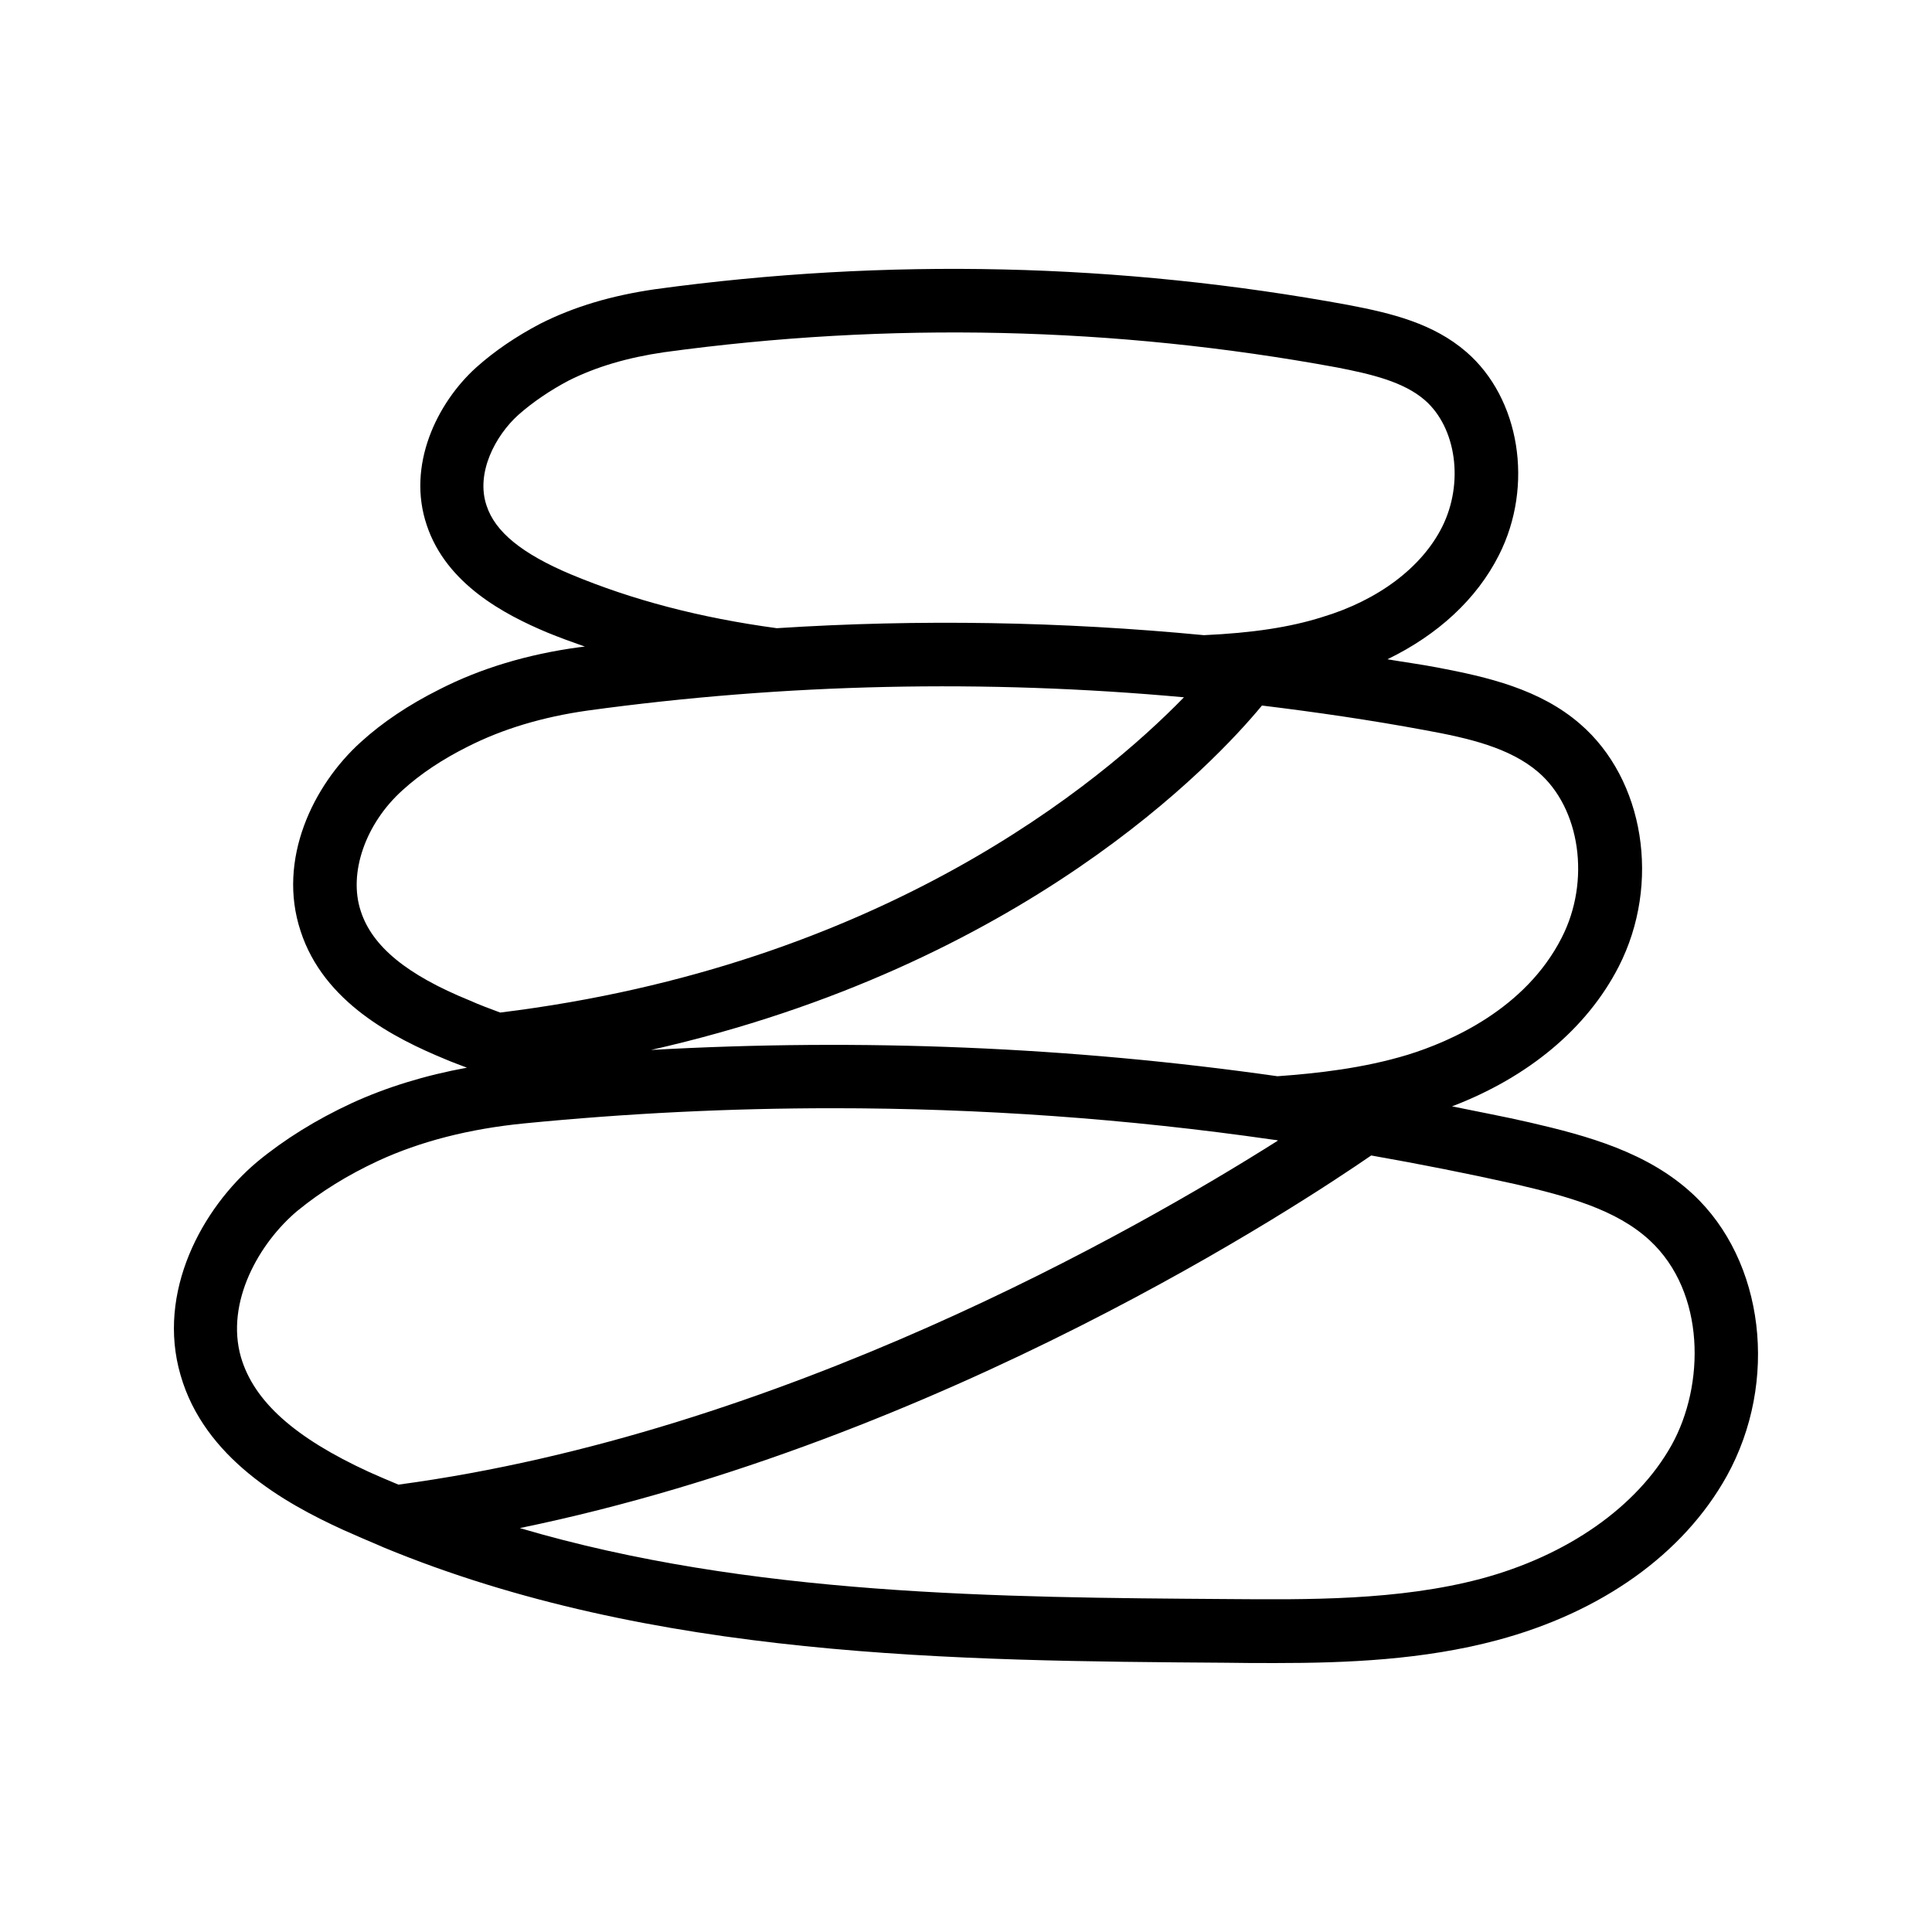
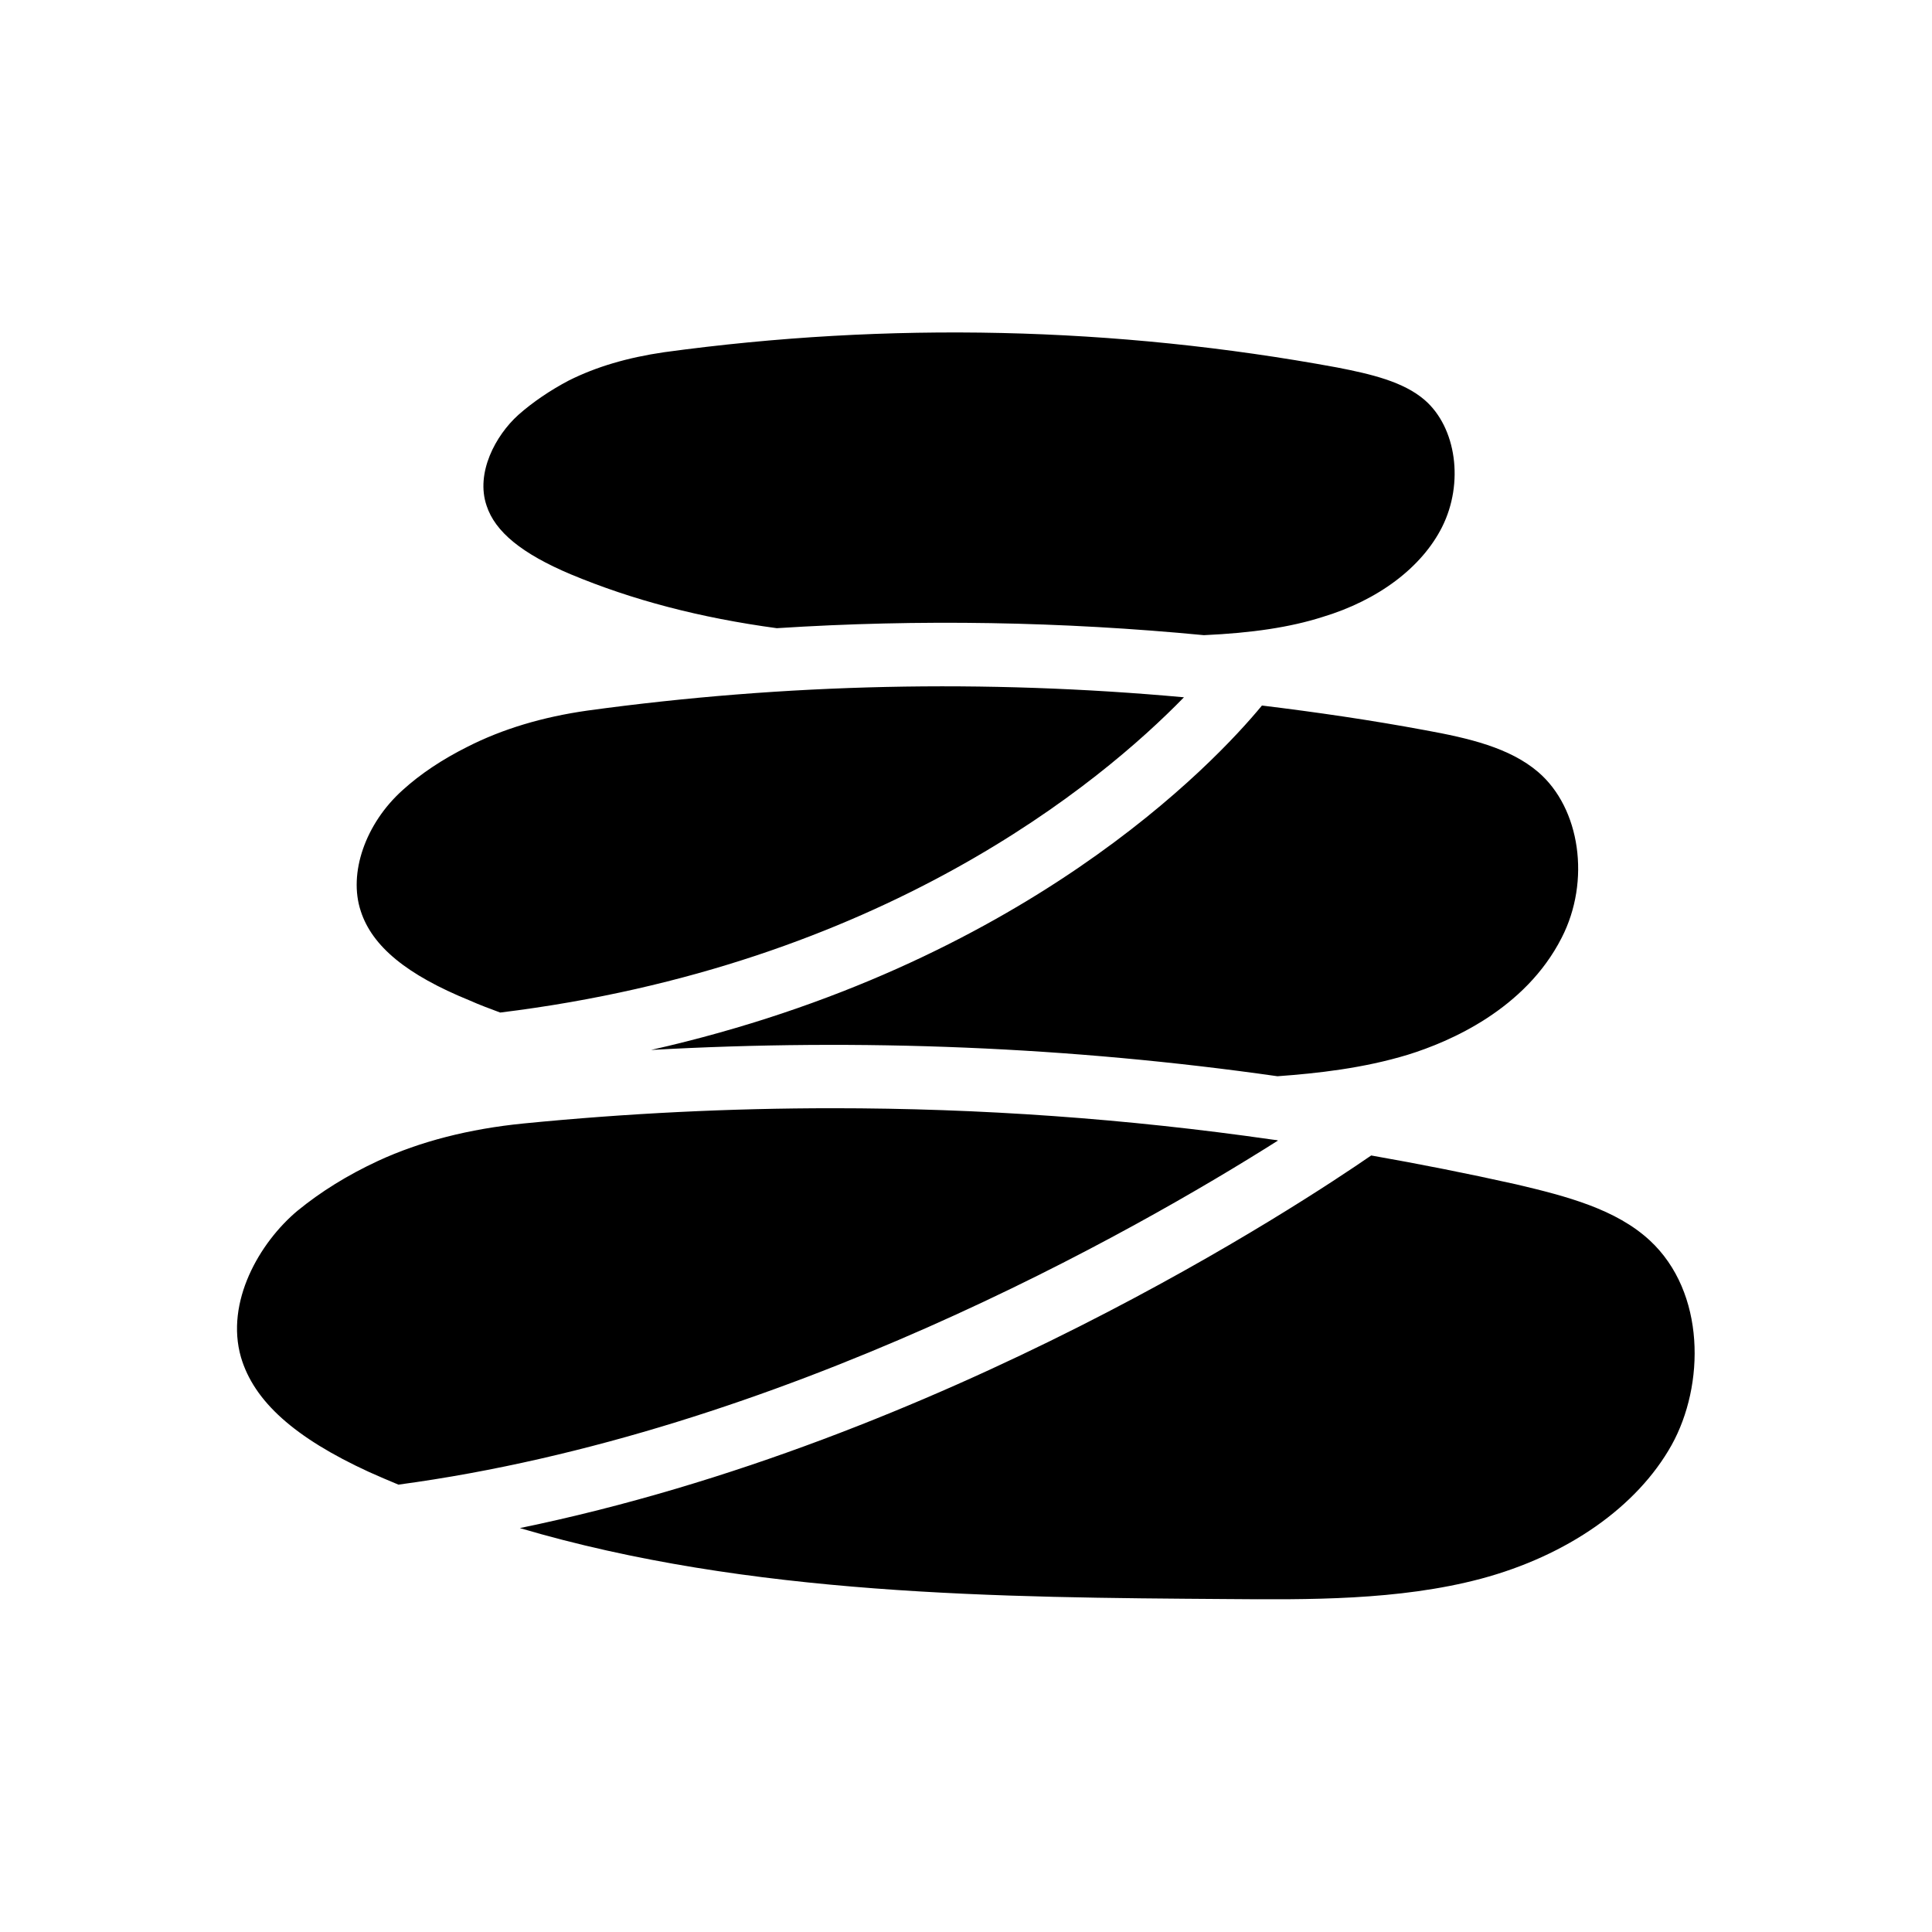
<svg xmlns="http://www.w3.org/2000/svg" fill="#000000" width="800px" height="800px" version="1.1" viewBox="144 144 512 512">
-   <path d="m234.83 549.38c3.359 1.512 6.719 2.938 10.078 4.367 0.25 0.082 0.504 0.25 0.754 0.336 71.289 29.473 151.82 30.062 223.27 30.562 4.281 0.082 8.648 0.082 13.098 0.082 18.895 0 39.215-0.84 58.695-6.047 27.711-7.391 49.375-22.84 60.879-43.496 13.855-25.023 9.992-57.098-8.984-74.73-11.922-11.082-27.879-15.449-43.16-18.977-6.887-1.594-13.77-2.856-20.656-4.281 20.238-7.727 35.77-20.656 44.168-37.031 11.25-22 6.801-49.625-10.242-64.32-10.664-9.238-24.52-12.426-37.785-14.945-4.367-0.84-8.816-1.426-13.266-2.184 13.352-6.465 23.68-15.953 29.559-27.625 9.32-18.391 5.543-41.562-8.648-53.824-8.734-7.559-19.734-10.242-31.152-12.426-60.625-11.168-122.43-12.594-183.8-4.199-11.586 1.68-21.496 4.617-30.48 9.152-6.383 3.359-12.09 7.223-16.961 11.586-10.41 9.406-18.473 25.945-13.098 41.816 5.207 15.617 20.656 23.68 31.824 28.383 3.273 1.344 6.719 2.602 10.078 3.777-0.504 0.082-1.008 0.082-1.512 0.168-13.688 1.848-26.199 5.625-37.031 11.168-8.062 4.031-15.113 8.734-20.906 14.023-12.527 11.336-22.184 31.07-15.887 50.047 6.129 18.895 24.855 28.383 38.289 33.922 1.93 0.84 3.863 1.512 5.793 2.266-11.082 2.016-21.41 5.207-30.562 9.406-9.406 4.367-17.801 9.574-25.023 15.535-14.695 12.344-26.703 34.594-20.32 56.512 6.301 22 27.543 33.922 42.992 40.977zm346.37-76.664c14.863 13.77 14.609 38.375 5.793 54.242-9.152 16.375-27.625 29.305-50.551 35.434-21.832 5.793-45.93 5.543-67.258 5.375-60.039-0.418-126.54-0.84-187.42-18.809 112.52-23.176 207.57-86.32 225.62-98.746 12.848 2.266 25.609 4.785 38.375 7.641 13.605 3.191 26.535 6.633 35.438 14.863zm-29.559-124.11c11.168 9.574 13.938 28.887 6.215 43.914-9.656 18.977-29.641 27.543-40.723 30.984-11.84 3.609-24.098 4.953-34.594 5.711-54.832-7.809-110.34-10.078-166-6.969 98.746-22.336 149.3-75.992 161.89-91.273 14.441 1.762 28.887 3.863 43.328 6.551 11.5 2.098 22.332 4.617 29.887 11.082zm-256.36-52.395c-12.93-5.457-20.07-11.25-22.336-18.223-2.938-8.648 2.352-18.559 8.398-24.016 3.777-3.359 8.48-6.551 13.434-9.152 7.223-3.609 15.449-6.047 25.191-7.473 59.535-8.145 119.57-6.801 178.35 4.031 9.07 1.762 17.633 3.777 23.258 8.648 8.398 7.305 10.41 22 4.617 33.586-5.375 10.746-16.961 19.48-31.824 23.93-8.48 2.688-18.473 4.199-31.32 4.785-37.617-3.609-75.402-4.281-113.19-1.848-20.402-2.766-38.289-7.469-54.578-14.27zm-55.668 89.258c-3.359-10.078 1.258-23.258 11.082-32.074 4.703-4.281 10.496-8.145 17.215-11.504 9.238-4.703 19.902-7.894 31.738-9.574 52.648-7.223 105.55-8.312 158.11-3.527-22 22.586-80.105 71.121-181.2 83.547-2.688-1.008-5.457-2.016-8.062-3.191-16.711-6.797-25.863-14.355-28.883-23.676zm-16.711 79.348c6.047-4.953 13.184-9.406 21.328-13.184 11.082-5.121 24.098-8.48 38.625-9.91 27.289-2.688 54.578-4.031 81.867-4.031 39.047 0 77.922 2.769 116.46 8.312 0.25 0 0.418 0.082 0.586 0.082h0.082c0.25 0 0.586 0.082 0.84 0.168-37.953 24.016-131.91 77.586-233.1 91.191-2.602-1.09-5.207-2.184-7.809-3.359-19.734-9.07-30.48-18.727-33.922-30.398-4.195-14.602 4.875-30.387 15.035-38.871z" />
+   <path d="m234.83 549.38zm346.37-76.664c14.863 13.77 14.609 38.375 5.793 54.242-9.152 16.375-27.625 29.305-50.551 35.434-21.832 5.793-45.93 5.543-67.258 5.375-60.039-0.418-126.54-0.84-187.42-18.809 112.52-23.176 207.57-86.32 225.62-98.746 12.848 2.266 25.609 4.785 38.375 7.641 13.605 3.191 26.535 6.633 35.438 14.863zm-29.559-124.11c11.168 9.574 13.938 28.887 6.215 43.914-9.656 18.977-29.641 27.543-40.723 30.984-11.84 3.609-24.098 4.953-34.594 5.711-54.832-7.809-110.34-10.078-166-6.969 98.746-22.336 149.3-75.992 161.89-91.273 14.441 1.762 28.887 3.863 43.328 6.551 11.5 2.098 22.332 4.617 29.887 11.082zm-256.36-52.395c-12.93-5.457-20.07-11.25-22.336-18.223-2.938-8.648 2.352-18.559 8.398-24.016 3.777-3.359 8.48-6.551 13.434-9.152 7.223-3.609 15.449-6.047 25.191-7.473 59.535-8.145 119.57-6.801 178.35 4.031 9.07 1.762 17.633 3.777 23.258 8.648 8.398 7.305 10.41 22 4.617 33.586-5.375 10.746-16.961 19.48-31.824 23.93-8.48 2.688-18.473 4.199-31.32 4.785-37.617-3.609-75.402-4.281-113.19-1.848-20.402-2.766-38.289-7.469-54.578-14.27zm-55.668 89.258c-3.359-10.078 1.258-23.258 11.082-32.074 4.703-4.281 10.496-8.145 17.215-11.504 9.238-4.703 19.902-7.894 31.738-9.574 52.648-7.223 105.55-8.312 158.11-3.527-22 22.586-80.105 71.121-181.2 83.547-2.688-1.008-5.457-2.016-8.062-3.191-16.711-6.797-25.863-14.355-28.883-23.676zm-16.711 79.348c6.047-4.953 13.184-9.406 21.328-13.184 11.082-5.121 24.098-8.48 38.625-9.91 27.289-2.688 54.578-4.031 81.867-4.031 39.047 0 77.922 2.769 116.46 8.312 0.25 0 0.418 0.082 0.586 0.082h0.082c0.25 0 0.586 0.082 0.84 0.168-37.953 24.016-131.91 77.586-233.1 91.191-2.602-1.09-5.207-2.184-7.809-3.359-19.734-9.07-30.48-18.727-33.922-30.398-4.195-14.602 4.875-30.387 15.035-38.871z" />
</svg>